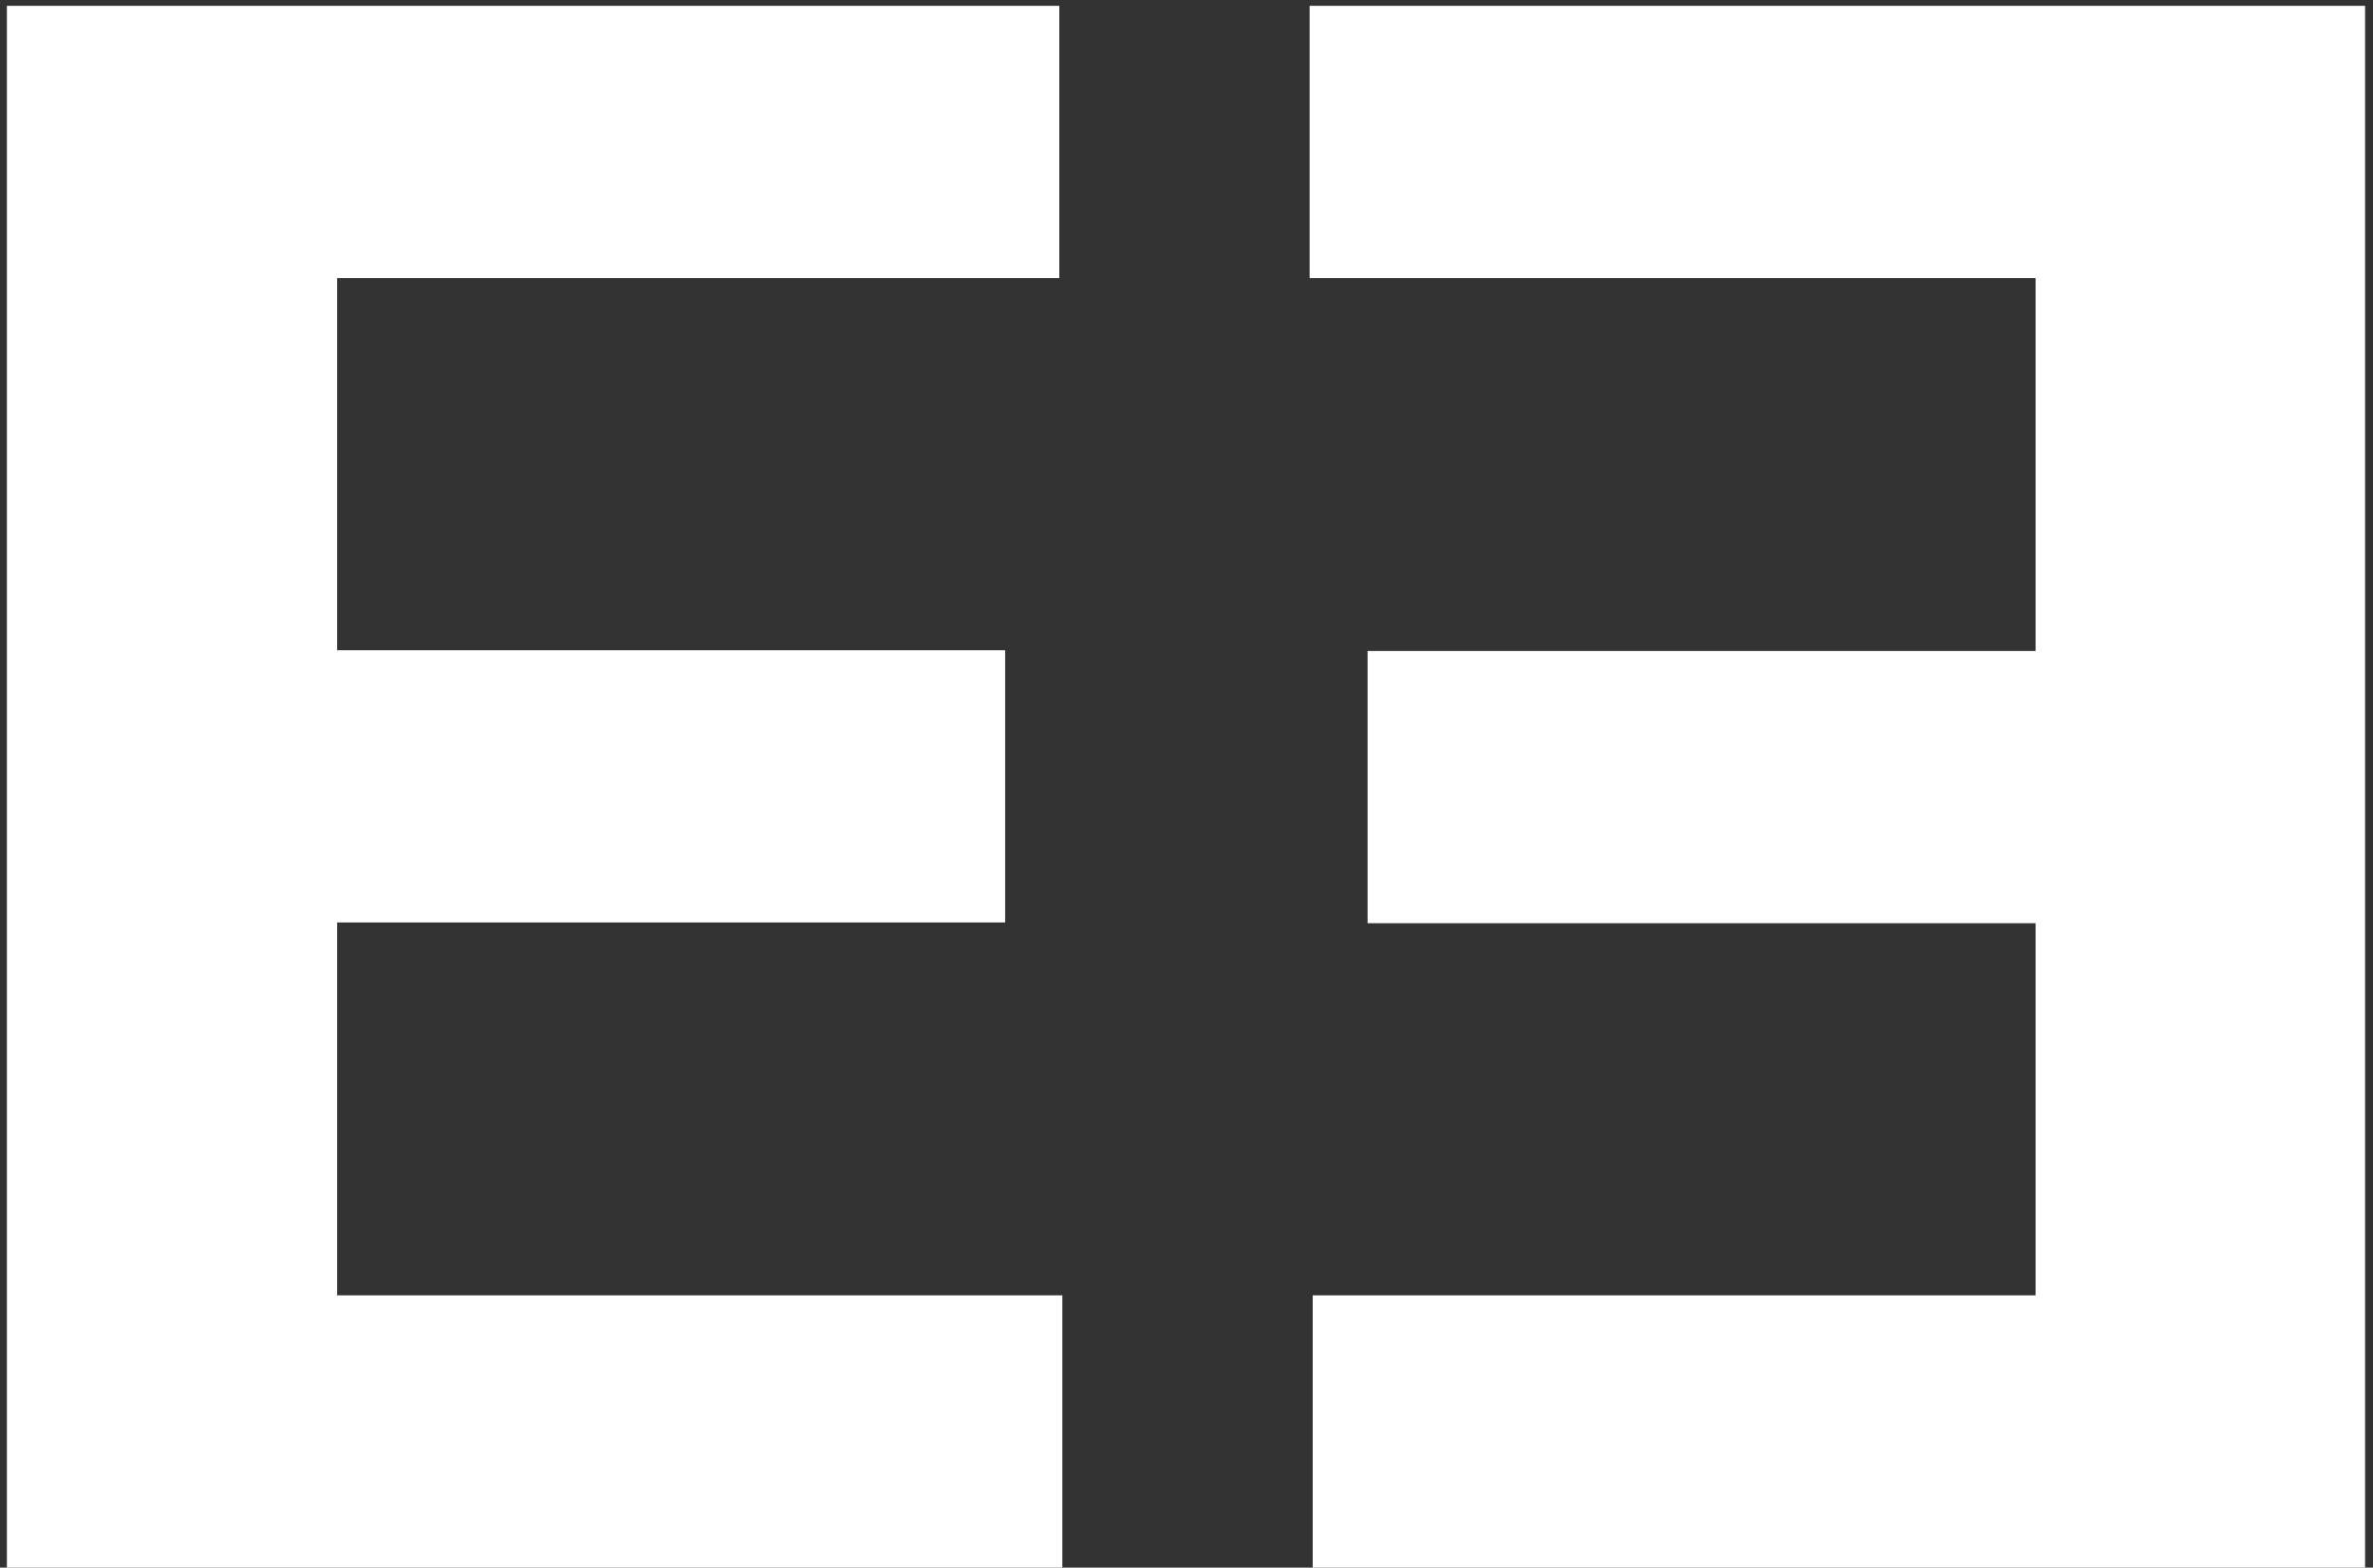
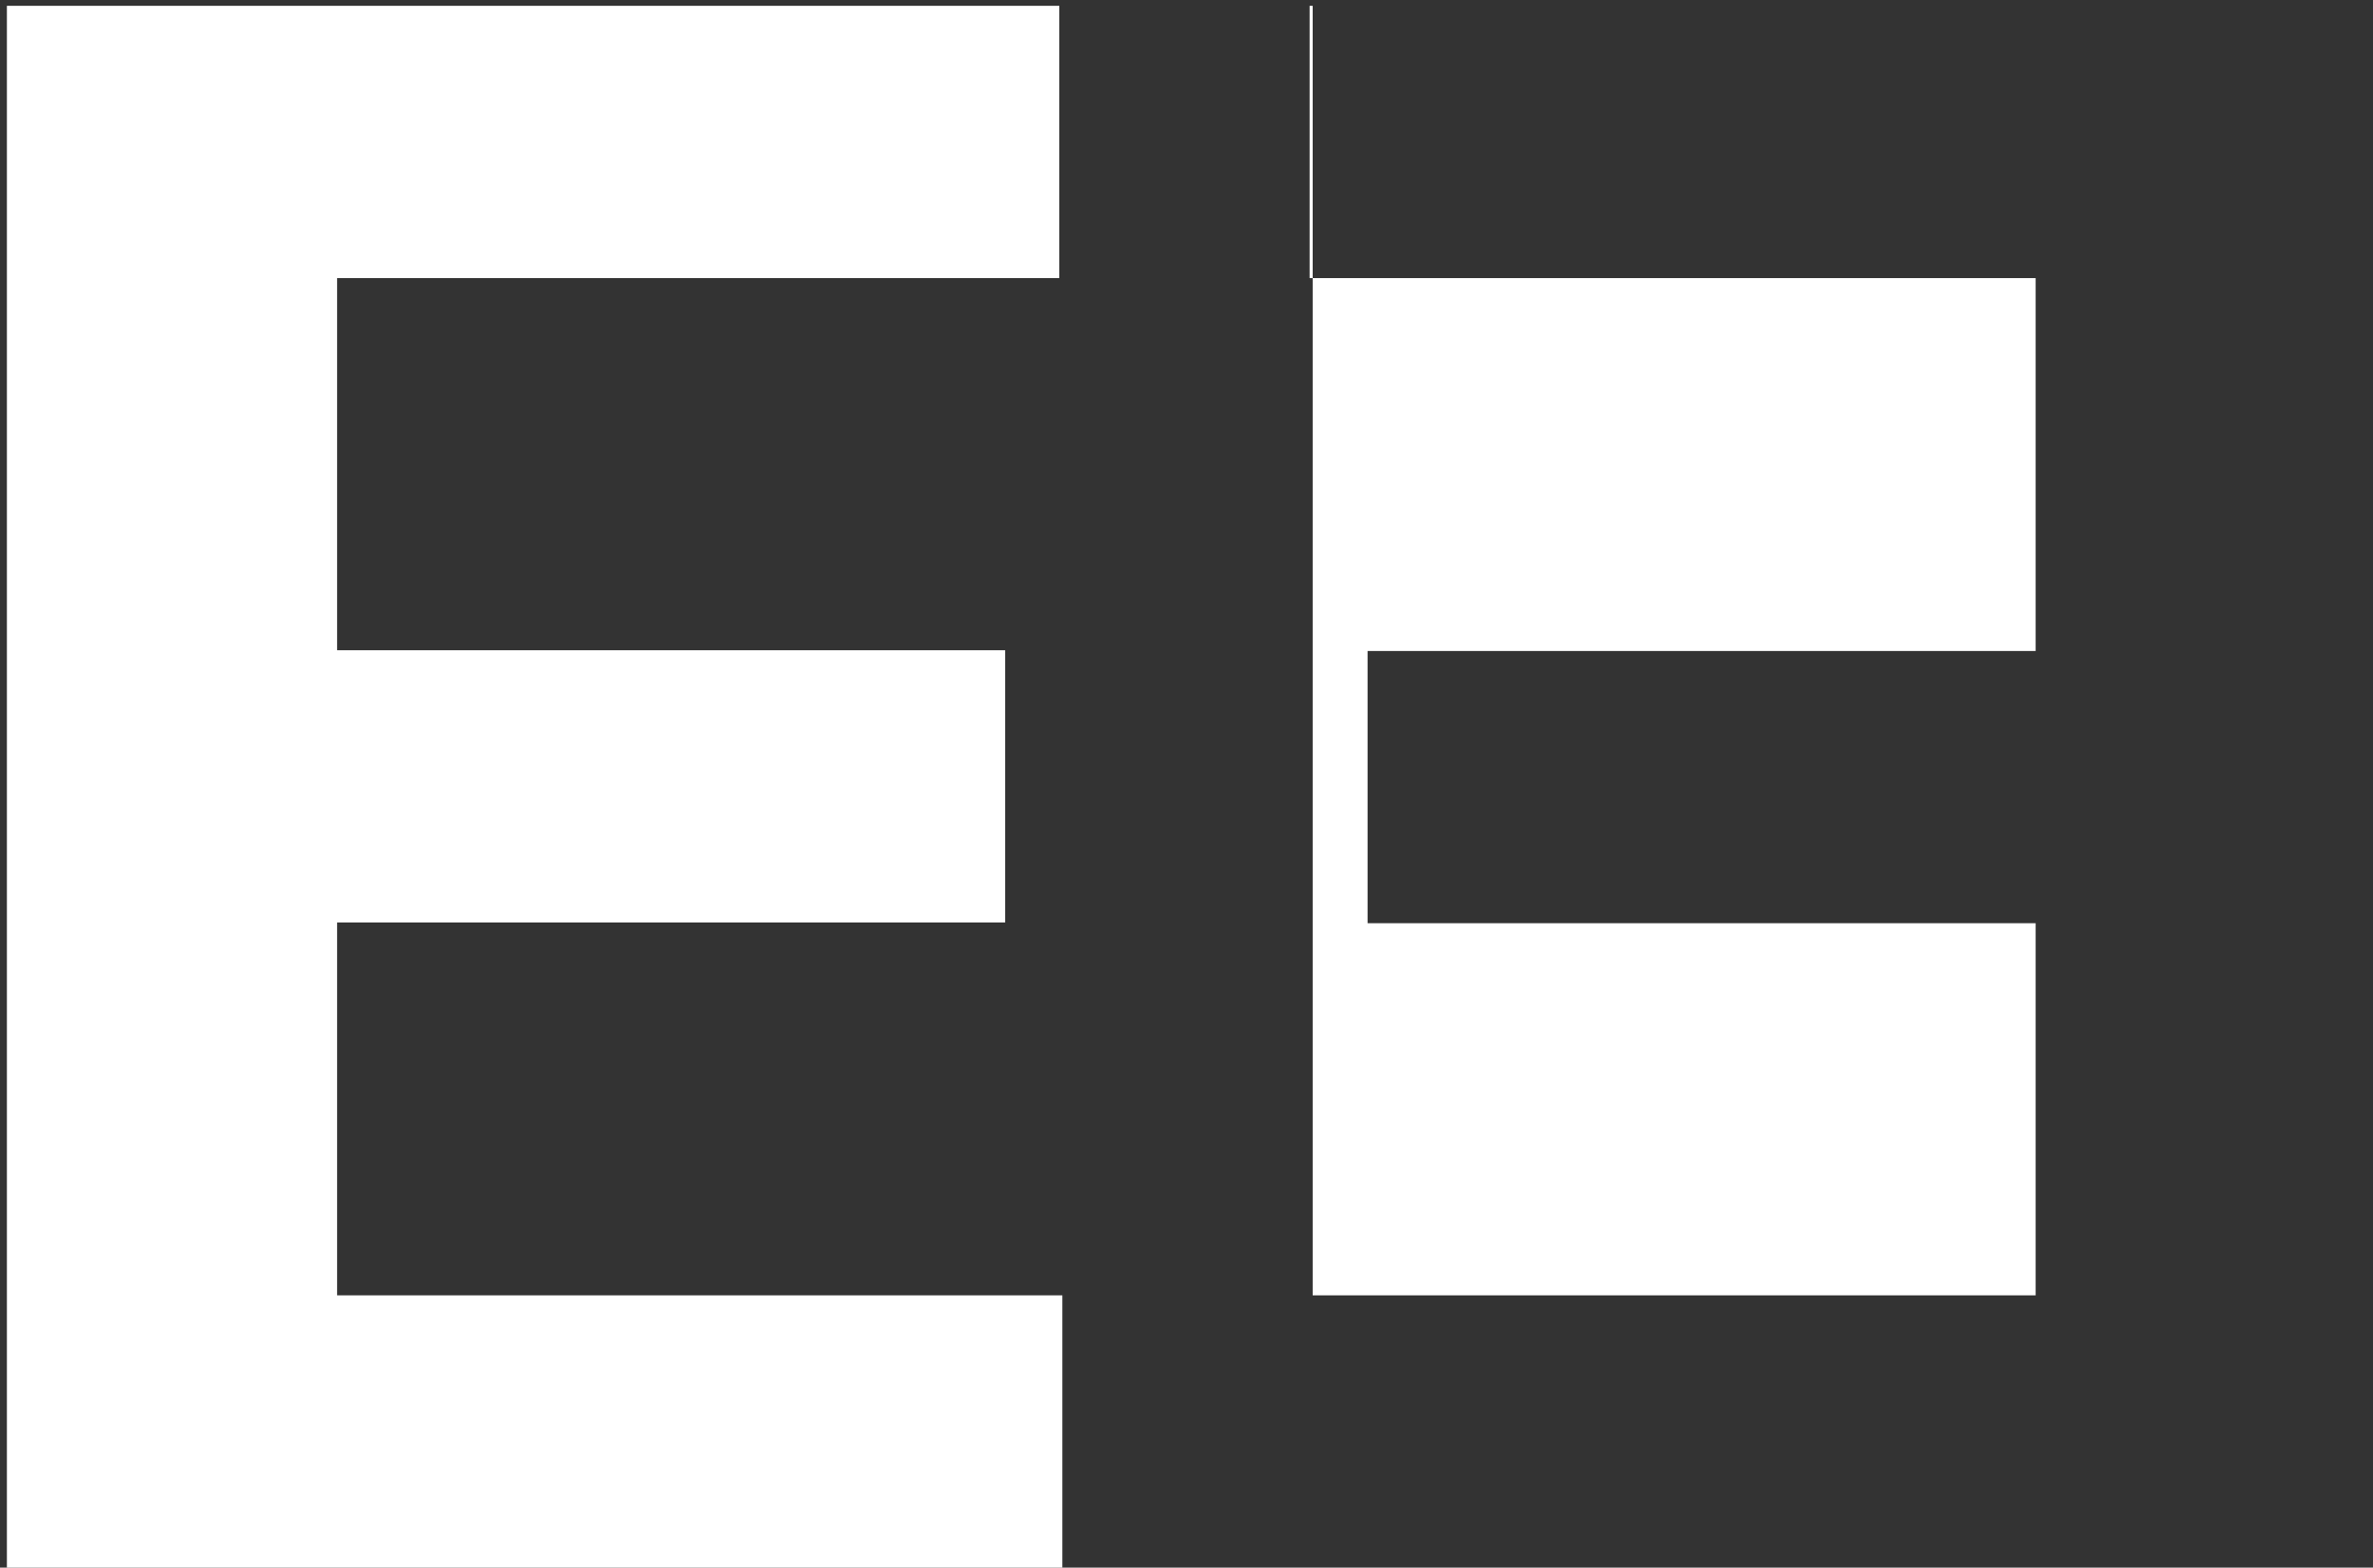
<svg xmlns="http://www.w3.org/2000/svg" width="221" height="146" viewBox="0 0 221 146" fill="none">
  <rect x="0" y="0" width="221" height="146" fill="#333333" stroke="none" />
-   <path d="M0.642 146V0.545H98.653V25.901H31.395V60.56H93.611V85.915H31.395V120.645H98.938V146H0.642ZM220.262 0.545V146H122.251V120.645H189.58V85.986H127.364V60.631H189.58V25.901H121.967V0.545H220.262Z" fill="white" />
+   <path d="M0.642 146V0.545H98.653V25.901H31.395V60.56H93.611V85.915H31.395V120.645H98.938V146H0.642ZM220.262 0.545H122.251V120.645H189.58V85.986H127.364V60.631H189.58V25.901H121.967V0.545H220.262Z" fill="white" />
</svg>